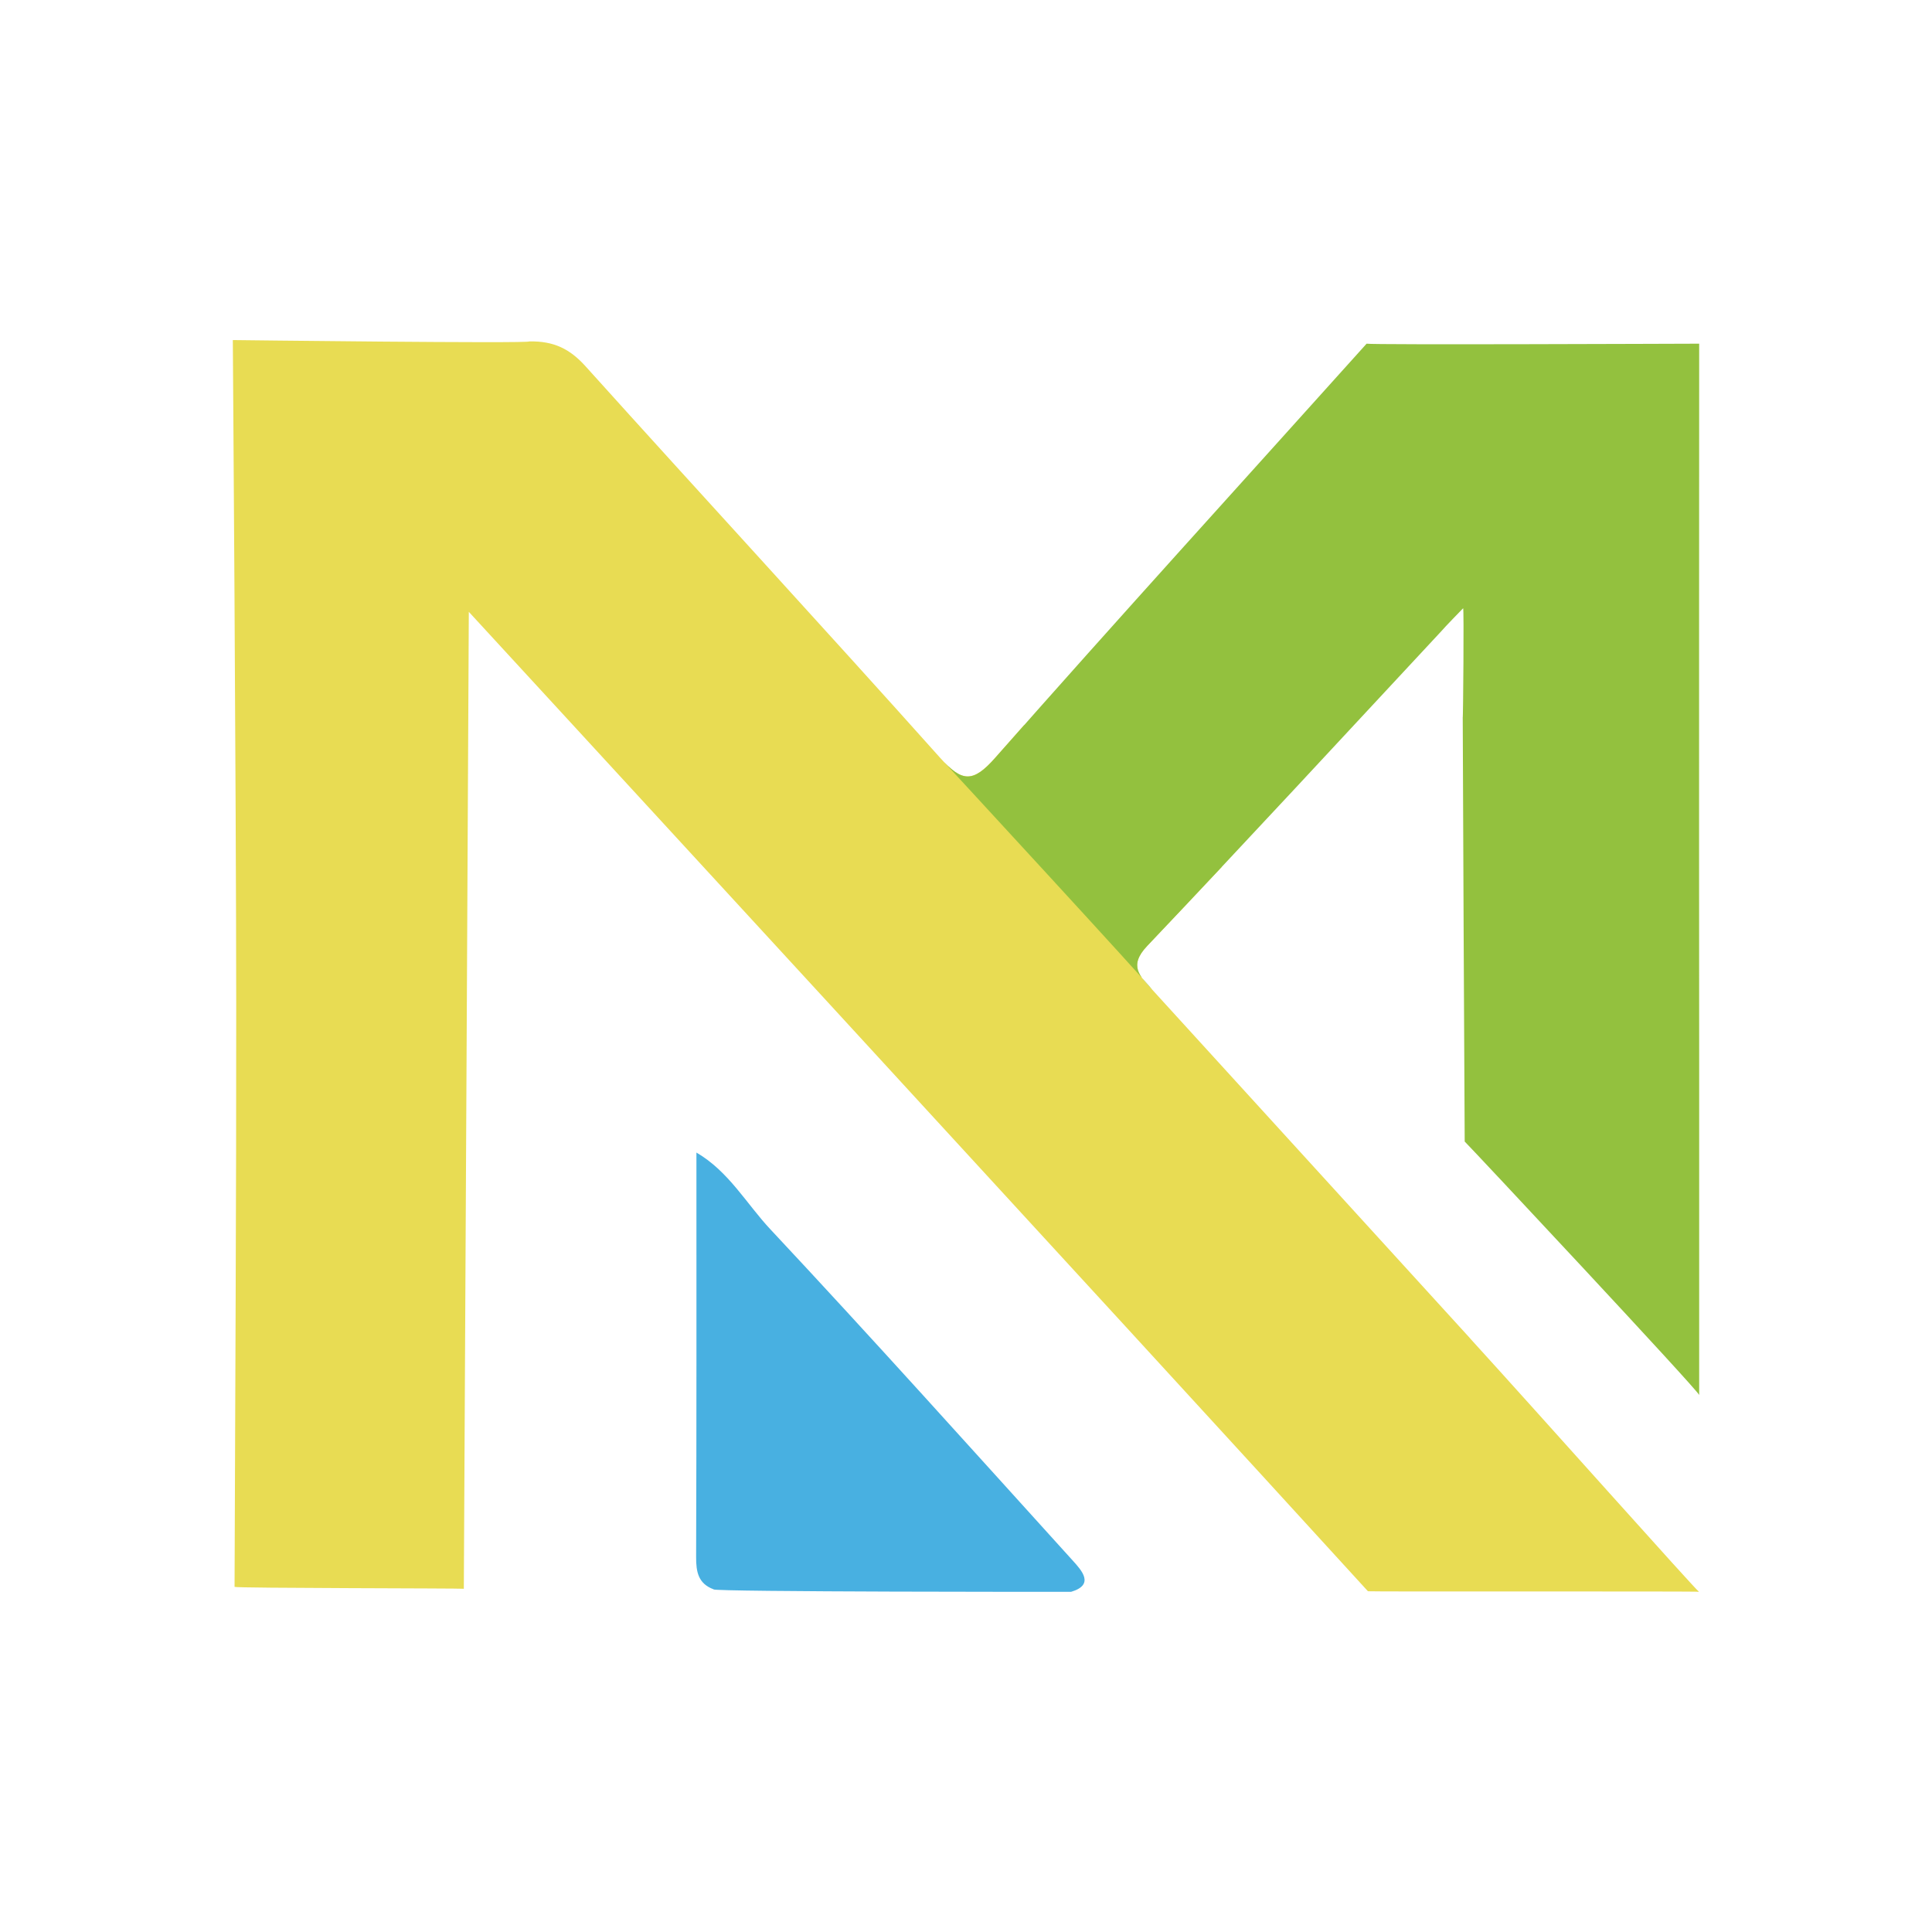
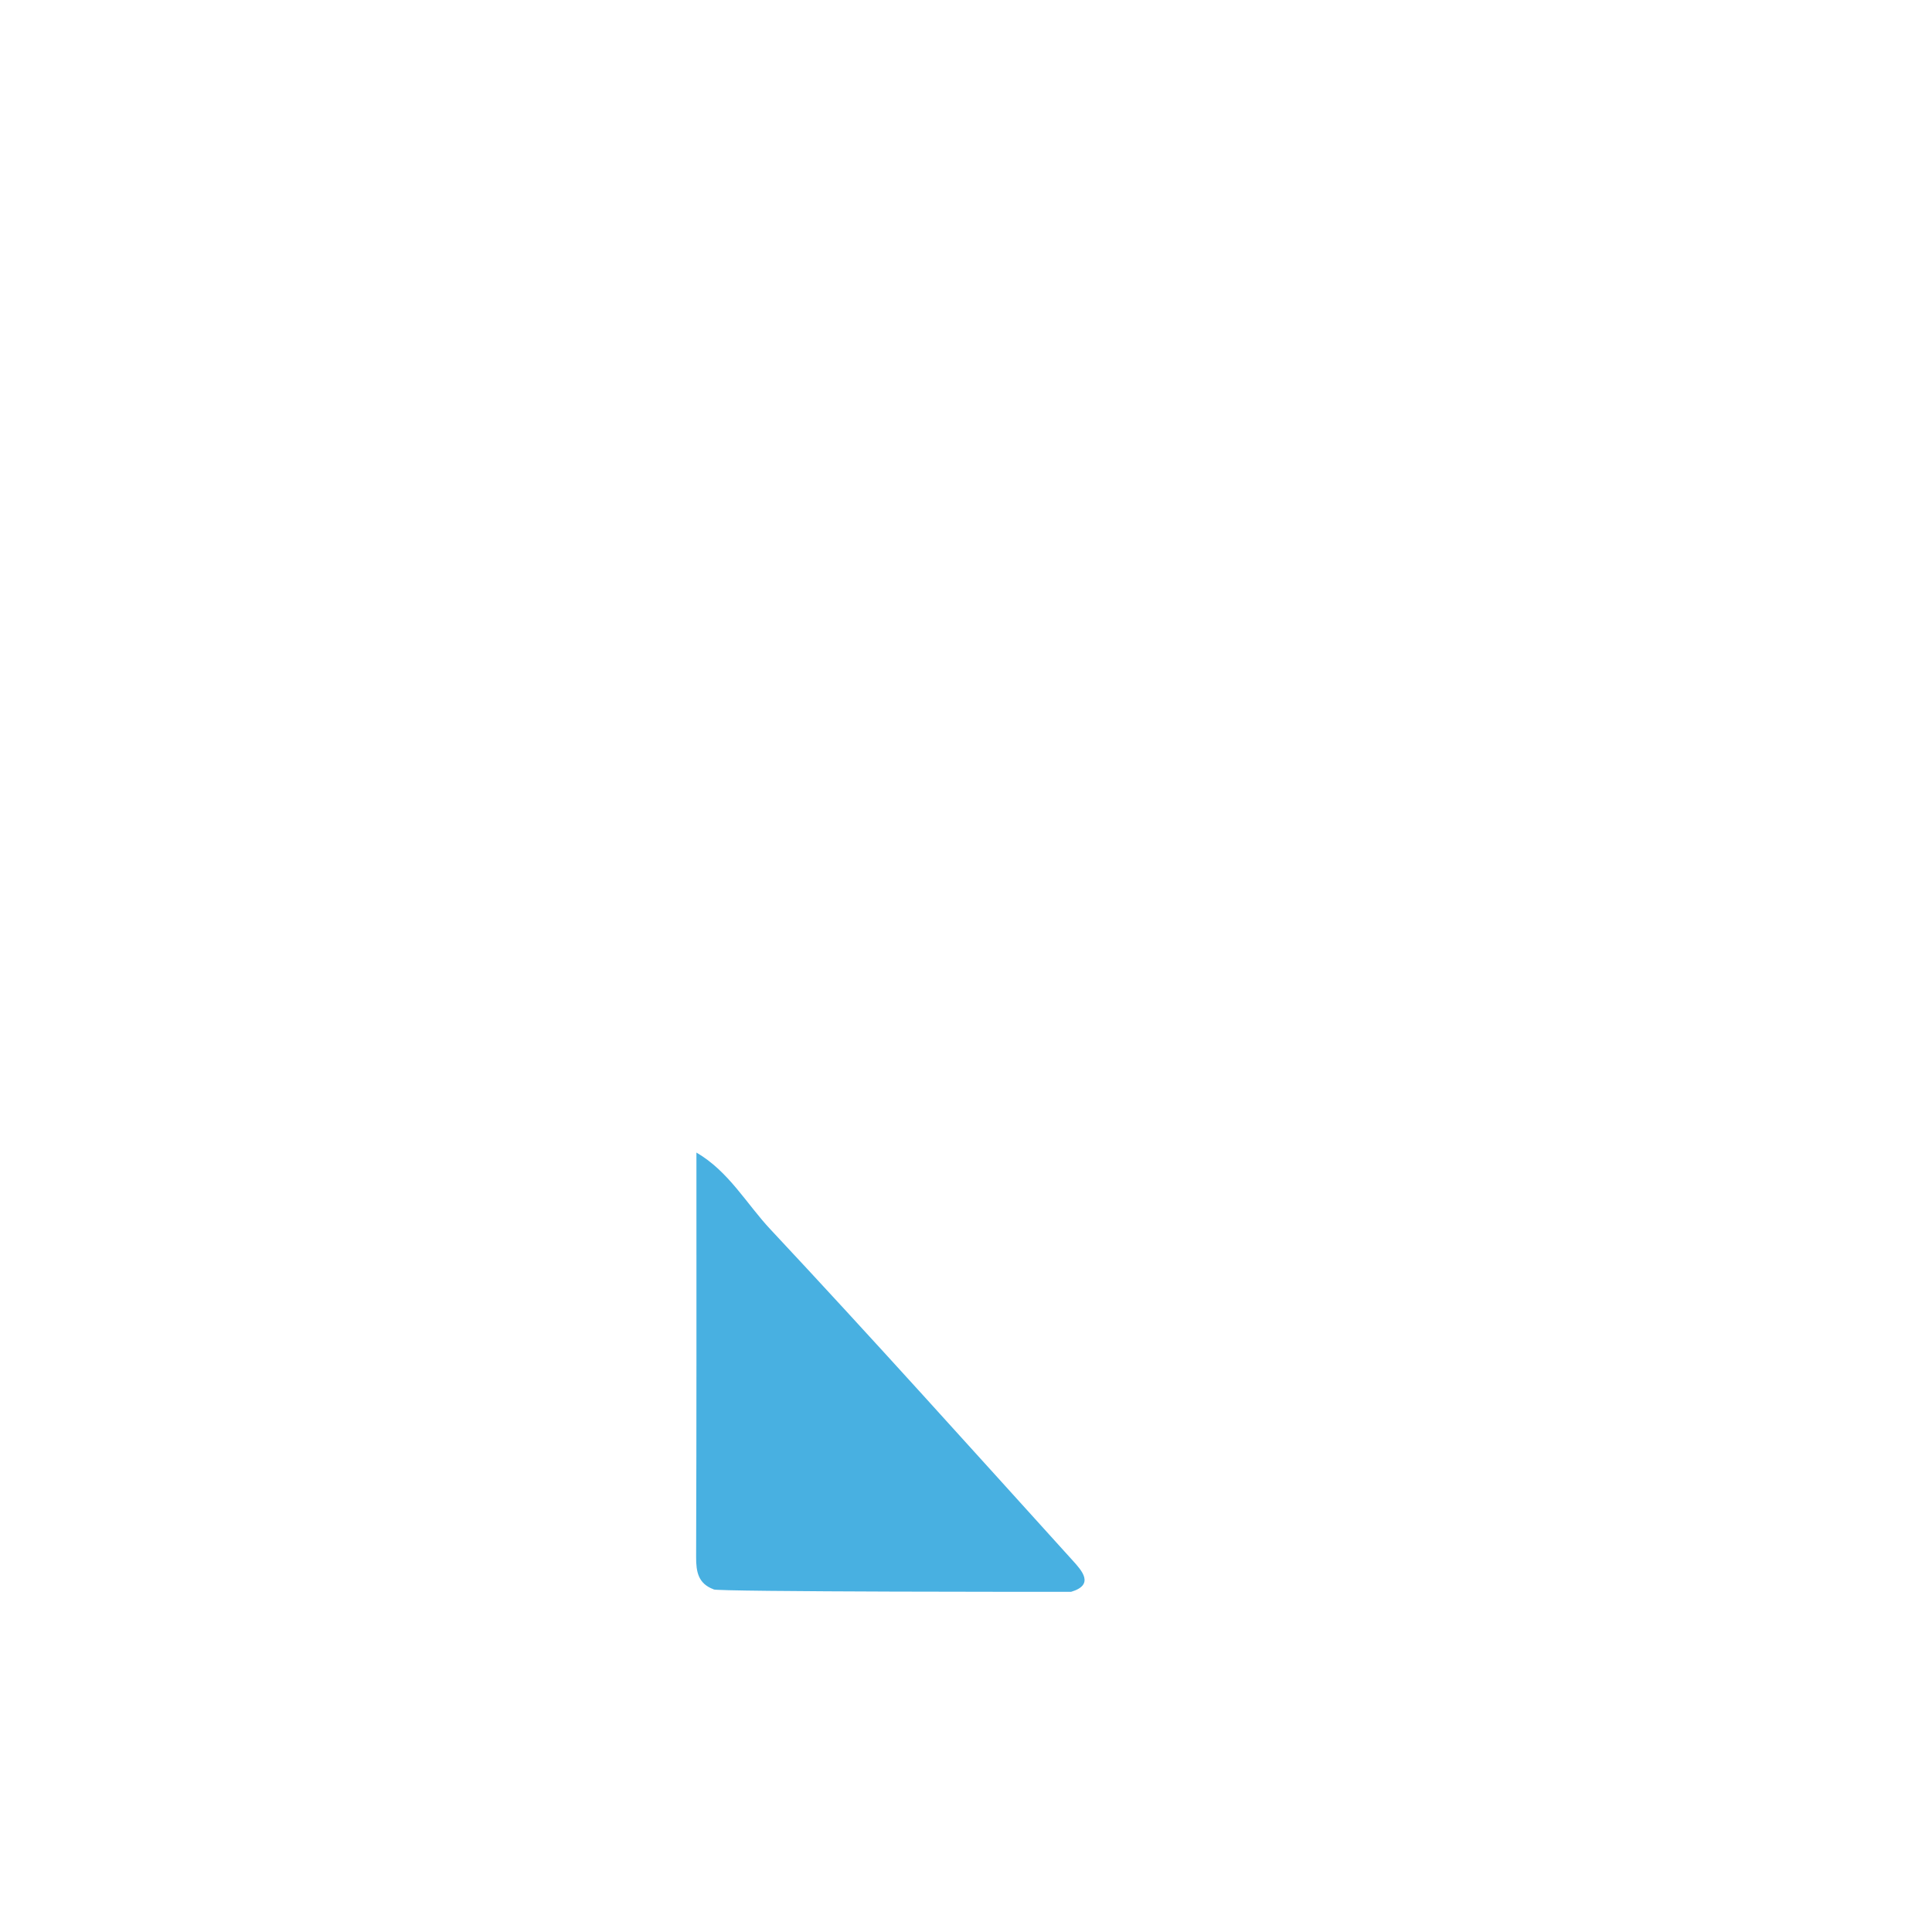
<svg xmlns="http://www.w3.org/2000/svg" id="Layer_1" version="1.1" viewBox="0 0 256 256">
  <defs>
    <style>
      .st0 {
        fill: #93c13e;
      }

      .st1 {
        fill: #48b0e1;
      }

      .st2 {
        fill: #e8dc53;
      }
    </style>
  </defs>
-   <path class="st2" d="M194.82,177.36c-14.04-15.4-28.09-30.81-42.13-46.21-1.61-1.77-3.22-3.14-.68-5.81,3.31-3.48,6.6-6.98,9.89-10.48-6.61-2.65-12.7-5.97-18.5-10.16-3.46-2.5-5.93-4.9-7.67-8.66-1.29,1.46-2.58,2.91-3.87,4.37-2.96,3.35-4.41,3.22-7.29,0-15.54-17.38-31.36-34.53-46.96-51.85-2.12-2.36-4.25-3.38-7.47-3.32.04.3-39.29-.18-39.29-.18,0,0,.44,60.49.45,88.03.02,25.73-.14,51.45-.22,77.18.24.18,30.09.18,30.38.25.09-15.18.66-129.45.66-129.45,0,0,87.92,95.54,119.14,129.78.28.07,43.56-.02,43.87.07-.31-.09-21.3-23.67-30.33-33.57Z" />
-   <path class="st0" d="M124.58,100.42c2.88,3.22,4.33,3.36,7.29,0,16.29-18.48,32.75-36.55,49.21-54.88.85.17,40.3.01,44.07,0,0,0-.03,65.45,0,95.97,0,3.19,0,6.38,0,9.56-.02,8.06.02,32.99,0,33.78,0-.47-30.29-32.84-31.07-33.59-.09-18.74-.2-37.47-.26-56.21.05.24.18-14.62.05-14.45,0,0-2.46,2.52-2.9,3.05-12.96,13.91-25.86,27.9-38.96,41.69-2.54,2.67-.93,4.04.68,5.81-.05-.31-28.01-30.64-28.11-30.73Z" />
  <path class="st1" d="M94.55,210.59c-2.03-.75-2.32-2.31-2.31-4.28.06-17.71.04-35.43.04-53.59,4.28,2.49,6.64,6.8,9.79,10.16,13.54,14.47,26.77,29.22,40.08,43.91,1.2,1.32,2.91,3.2-.21,4.13.28.02-47.58.02-47.38-.32Z" />
</svg>